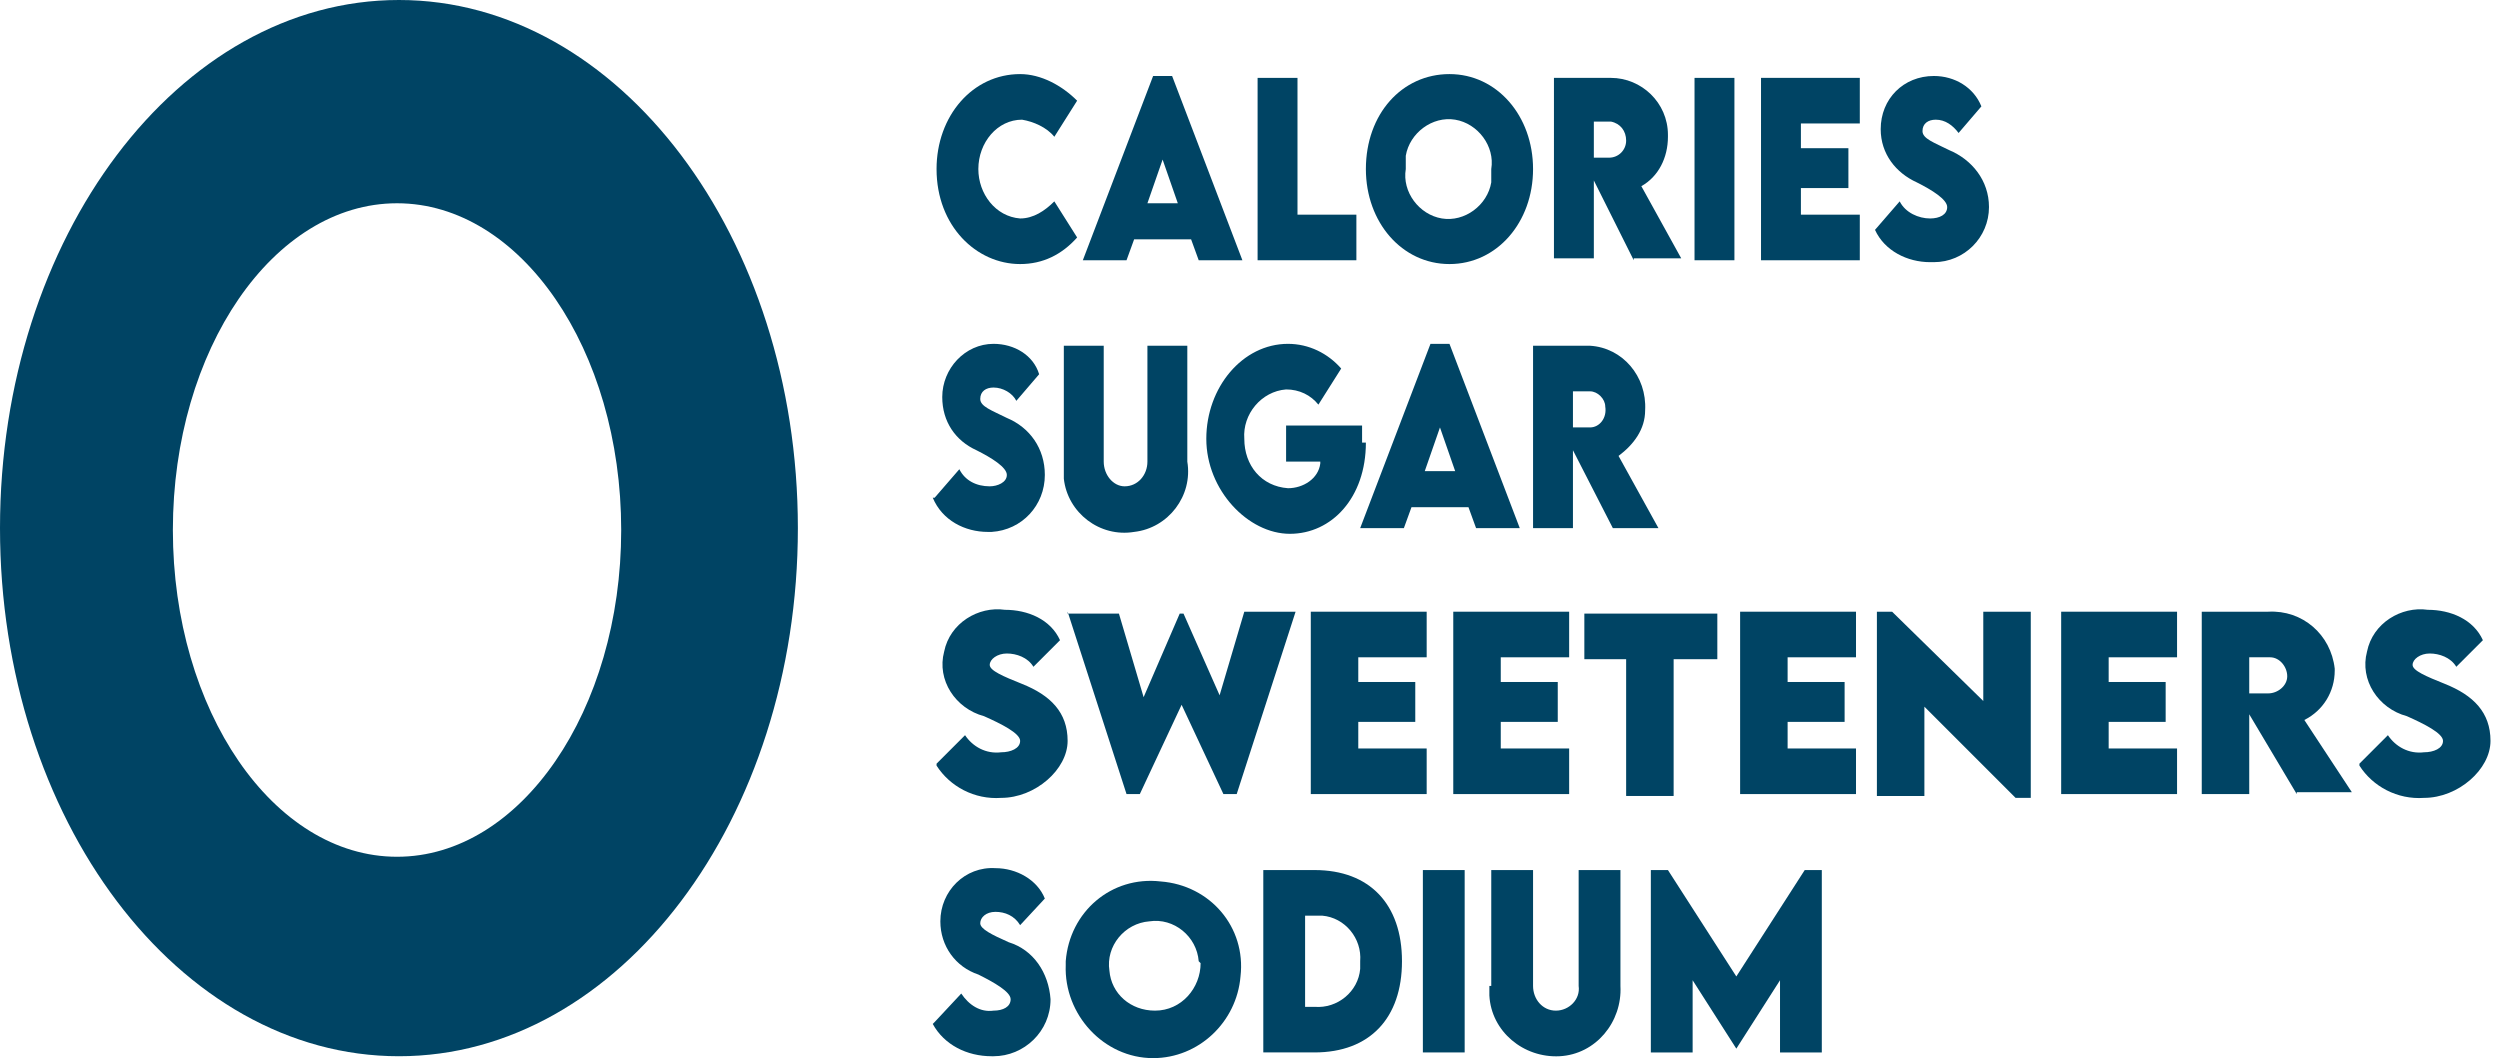
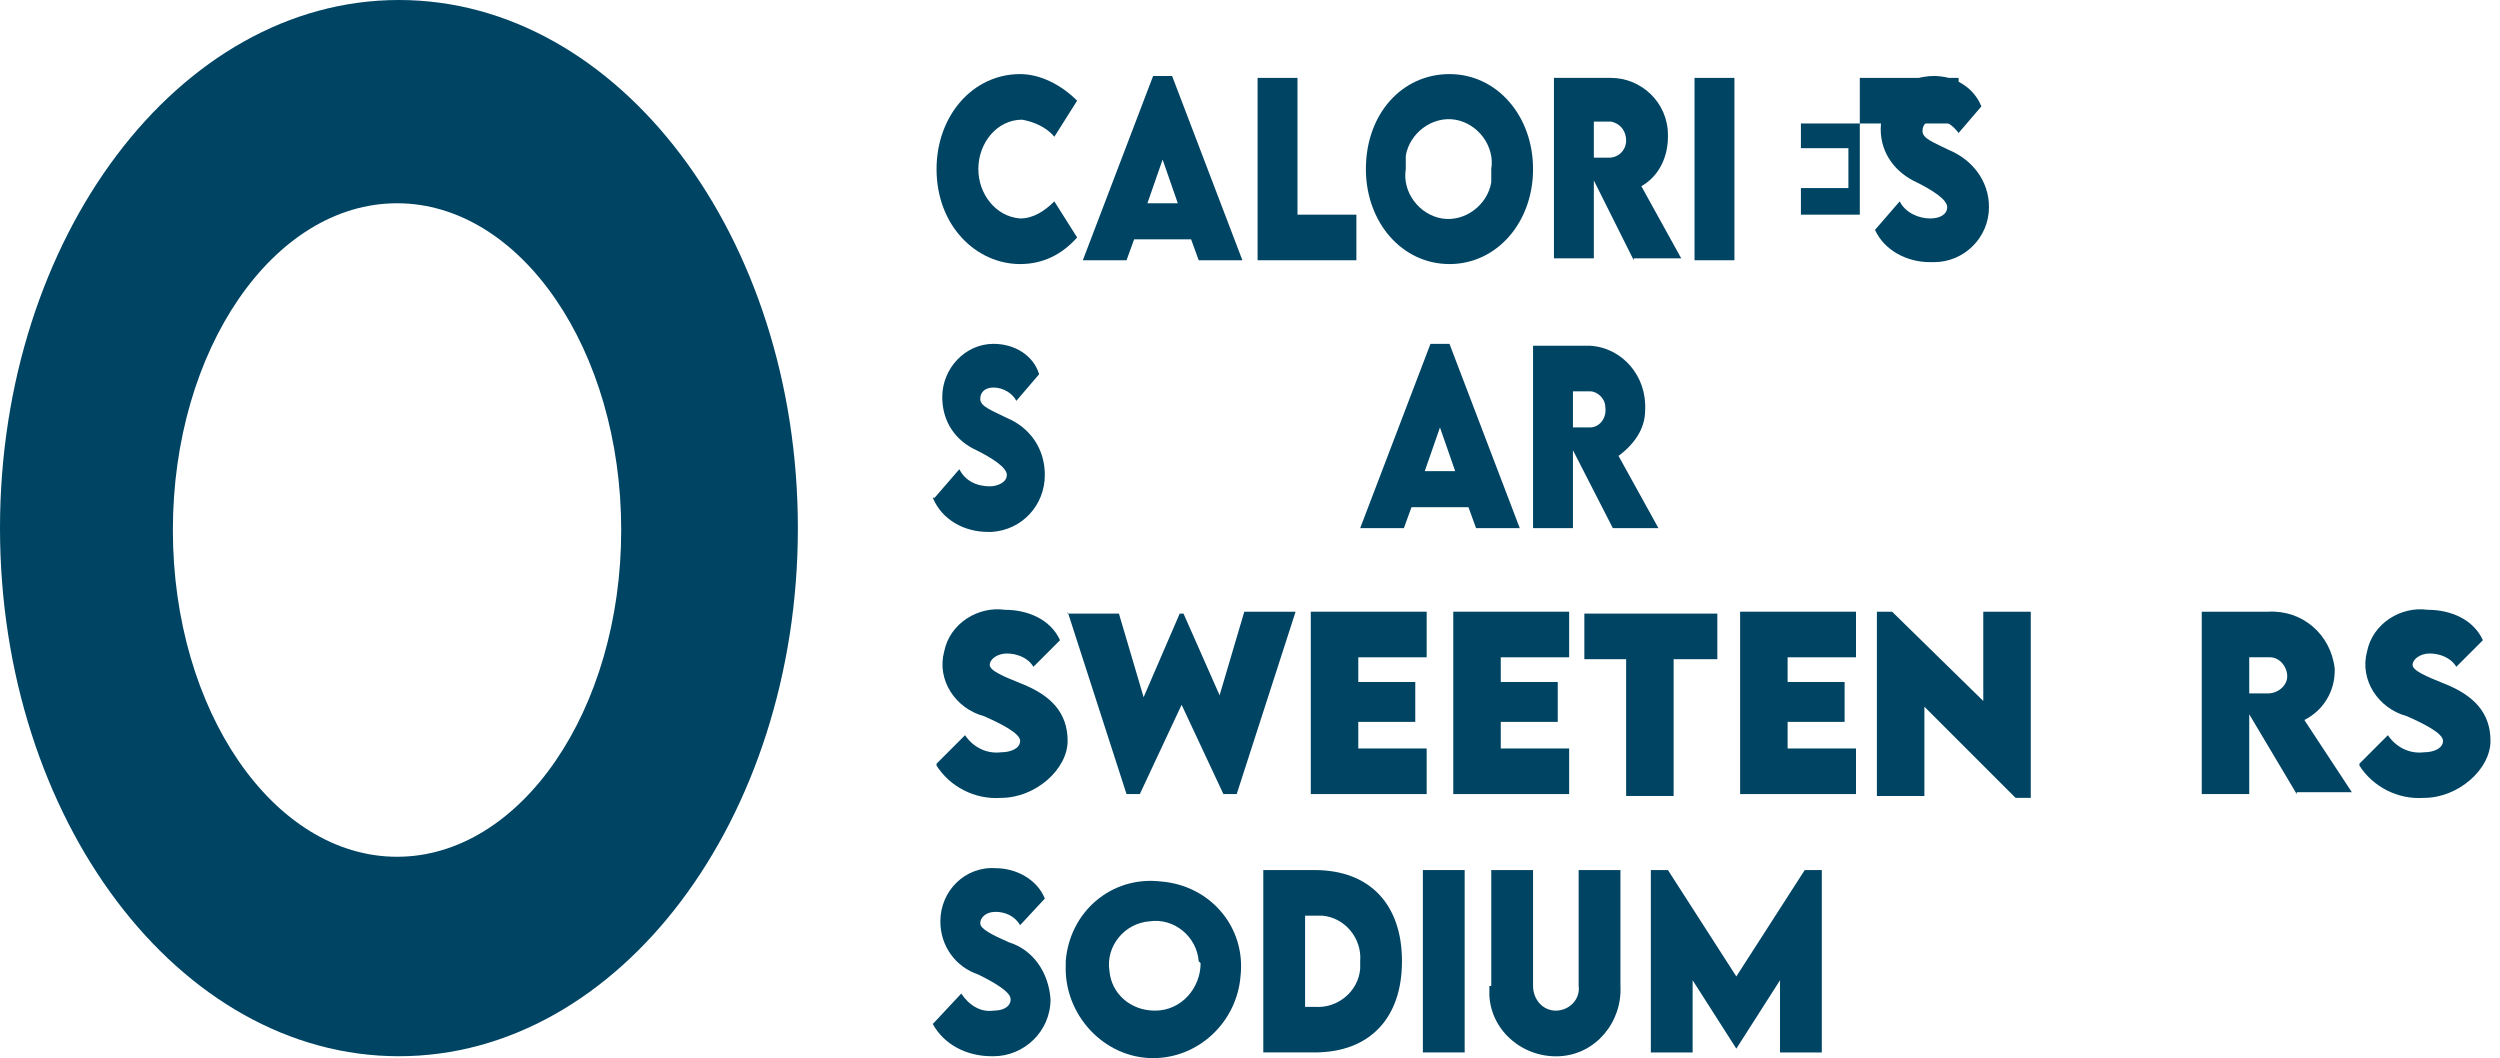
<svg xmlns="http://www.w3.org/2000/svg" version="1.1" viewBox="0 0 131.6 55.7">
  <defs>
    <style>
      .cls-1 {
        fill: none;
      }

      .cls-2 {
        fill: #004464;
      }

      .cls-3 {
        clip-path: url(#clippath);
      }
    </style>
    <clipPath id="clippath">
      <rect class="cls-1" y="0" width="131.4" height="55.7" />
    </clipPath>
  </defs>
  <g>
    <g id="Group_4910">
      <g class="cls-3">
        <g id="Group_4902">
          <path id="Path_4880" class="cls-2" d="M49.3,8.9c0-2.8,1.9-5,4.4-5,1.1,0,2.2.6,3,1.4l-1.2,1.9c-.4-.5-1.1-.8-1.7-.9-1.3,0-2.3,1.2-2.3,2.6,0,0,0,0,0,0,0,1.3.9,2.5,2.2,2.6.7,0,1.3-.4,1.8-.9l1.2,1.9c-.8.9-1.8,1.4-3,1.4-2.3,0-4.4-2-4.4-5" />
          <path id="Path_4881" class="cls-2" d="M62.7,12.6h-3l-.4,1.1h-2.3l3.7-9.7h1l3.7,9.7h-2.3l-.4-1.1ZM62,10.7l-.8-2.3-.8,2.3h1.6Z" />
          <path id="Path_4882" class="cls-2" d="M71.4,11.3v2.4h-5.2V4.1h2.1v7.2h3.1Z" />
          <path id="Path_4883" class="cls-2" d="M71.9,8.9c0-2.9,1.9-5,4.4-5s4.4,2.2,4.4,5-1.9,5-4.4,5-4.4-2.2-4.4-5M78.5,8.9c.2-1.2-.7-2.4-1.9-2.6-1.2-.2-2.4.7-2.6,1.9,0,.2,0,.5,0,.7-.2,1.2.7,2.4,1.9,2.6s2.4-.7,2.6-1.9c0-.2,0-.4,0-.7" />
          <path id="Path_4884" class="cls-2" d="M86,13.7l-2.1-4.2v4.1h-2.1V4.1s3,0,3,0c1.6,0,3,1.3,3,3,0,0,0,0,0,.1,0,1.1-.5,2.1-1.4,2.6l2.1,3.8h-2.5ZM83.8,8.3h.9c.5,0,.9-.4.9-.9,0,0,0,0,0,0,0-.5-.3-.9-.8-1,0,0,0,0,0,0h-.9v1.9Z" />
          <rect id="Rectangle_2186" class="cls-2" x="89.2" y="4.1" width="2.1" height="9.6" />
-           <path id="Path_4885" class="cls-2" d="M94.8,6.5v1.3h2.5v2.1h-2.5v1.4h3.1v2.4h-5.2V4.1h5.2v2.4h-3.1Z" />
+           <path id="Path_4885" class="cls-2" d="M94.8,6.5v1.3h2.5v2.1h-2.5v1.4h3.1v2.4V4.1h5.2v2.4h-3.1Z" />
          <path id="Path_4886" class="cls-2" d="M98.7,12.1l1.3-1.5c.3.6,1,.9,1.6.9.5,0,.9-.2.9-.6s-.8-.9-1.6-1.3c-1.1-.5-1.9-1.5-1.9-2.8,0-1.6,1.2-2.8,2.8-2.8,0,0,0,0,0,0,1.1,0,2.1.6,2.5,1.6l-1.2,1.4c-.3-.4-.7-.7-1.2-.7-.4,0-.7.2-.7.6,0,0,0,0,0,0,0,.4.6.6,1.4,1,1.2.5,2.1,1.6,2.1,3,0,1.6-1.3,2.9-2.9,2.9,0,0-.1,0-.2,0-1.2,0-2.4-.6-2.9-1.7" />
          <path id="Path_4887" class="cls-2" d="M49.2,26.2l1.3-1.5c.3.6.9.9,1.6.9.4,0,.9-.2.9-.6s-.8-.9-1.6-1.3c-1.1-.5-1.8-1.5-1.8-2.8,0-1.5,1.2-2.8,2.7-2.8,0,0,0,0,0,0,1.1,0,2.1.6,2.4,1.6l-1.2,1.4c-.2-.4-.7-.7-1.2-.7-.4,0-.7.2-.7.6,0,0,0,0,0,0,0,.4.6.6,1.4,1,1.2.5,2,1.6,2,3,0,1.6-1.2,2.9-2.8,3,0,0-.1,0-.2,0-1.2,0-2.4-.6-2.9-1.8" />
-           <path id="Path_4888" class="cls-2" d="M56,24.3v-6.1h2.1v6.1c0,.7.5,1.3,1.1,1.3,0,0,0,0,0,0,.7,0,1.2-.6,1.2-1.3v-6.1h2.1v6.1c.3,1.8-1,3.5-2.8,3.7-1.8.3-3.5-1-3.7-2.8,0-.3,0-.6,0-.9" />
-           <path id="Path_4889" class="cls-2" d="M71.9,23.3c0,2.9-1.8,4.8-4,4.8s-4.4-2.3-4.4-5,1.9-5,4.3-5c1.1,0,2.1.5,2.8,1.3l-1.2,1.9c-.4-.5-1-.8-1.7-.8-1.3.1-2.3,1.3-2.2,2.6,0,1.4.9,2.5,2.3,2.6,0,0,0,0,0,0,.8,0,1.6-.5,1.7-1.3,0,0,0,0,0-.1h-1.8v-1.9h4c0,.3,0,.6,0,.9" />
          <path id="Path_4890" class="cls-2" d="M77.2,26.7h-2.9l-.4,1.1h-2.3l3.7-9.7h1l3.7,9.7h-2.3l-.4-1.1ZM76.6,24.8l-.8-2.3-.8,2.3h1.6Z" />
          <path id="Path_4891" class="cls-2" d="M84.9,27.8l-2.1-4.1v4.1h-2.1v-9.6s3,0,3,0c1.7.1,3,1.6,2.9,3.4,0,1-.6,1.8-1.4,2.4l2.1,3.8h-2.4ZM82.8,22.5h.9c.5,0,.9-.5.8-1.1,0-.4-.4-.8-.8-.8h-.9v1.9Z" />
          <path id="Path_4892" class="cls-2" d="M49.2,53.8l1.4-1.5c.4.6,1,1,1.7.9.5,0,.9-.2.9-.6s-.9-.9-1.7-1.3c-1.2-.4-2-1.5-2-2.8,0-1.6,1.3-2.9,2.9-2.8,0,0,0,0,0,0,1.1,0,2.2.6,2.6,1.6l-1.3,1.4c-.3-.5-.8-.7-1.3-.7-.5,0-.8.3-.8.6s.6.6,1.5,1c1.3.4,2.1,1.6,2.2,3,0,1.7-1.4,3-3,3,0,0,0,0-.1,0-1.3,0-2.5-.6-3.1-1.7" />
          <path id="Path_4893" class="cls-2" d="M56.1,50.6c.2-2.6,2.4-4.5,5-4.2,2.6.2,4.5,2.4,4.2,5-.2,2.4-2.2,4.3-4.6,4.3-2.6,0-4.7-2.3-4.6-4.9,0,0,0,0,0-.1M63.1,50.6c-.1-1.3-1.3-2.3-2.6-2.1-1.3.1-2.3,1.3-2.1,2.6.1,1.2,1.1,2.1,2.4,2.1,1.4,0,2.4-1.2,2.4-2.5,0,0,0,0,0,0" />
          <path id="Path_4894" class="cls-2" d="M73.8,50.6c0,3-1.7,4.8-4.6,4.8h-2.7v-9.6h2.7c2.9,0,4.6,1.8,4.6,4.8M71.6,50.6c.1-1.2-.8-2.3-2-2.4-.1,0-.3,0-.4,0h-.5v4.8h.5c1.2.1,2.3-.8,2.4-2,0-.1,0-.3,0-.4" />
          <rect id="Rectangle_2187" class="cls-2" x="74.9" y="45.8" width="2.2" height="9.6" />
          <path id="Path_4895" class="cls-2" d="M78.5,51.9v-6.1h2.2v6.1c0,.7.5,1.3,1.2,1.3,0,0,0,0,0,0,.7,0,1.3-.6,1.2-1.3v-6.1h2.2v6.1c.1,1.9-1.3,3.6-3.2,3.7s-3.6-1.3-3.7-3.2c0-.2,0-.3,0-.5" />
          <path id="Path_4896" class="cls-2" d="M95.9,45.8v9.6h-2.2v-3.8l-2.3,3.6h0l-2.3-3.6v3.8h-2.2v-9.6h.9l3.6,5.6,3.6-5.6h.9Z" />
          <path id="Path_4897" class="cls-2" d="M49.3,40.2l1.5-1.5c.4.6,1.1,1,1.9.9.5,0,1-.2,1-.6s-1-.9-1.9-1.3c-1.5-.4-2.5-1.9-2.1-3.4.3-1.5,1.8-2.4,3.2-2.2,1.2,0,2.4.5,2.9,1.6l-1.4,1.4c-.3-.5-.9-.7-1.4-.7-.5,0-.9.3-.9.6s.7.6,1.7,1c1.5.6,2.4,1.5,2.4,3s-1.7,3-3.5,3c-1.4.1-2.7-.6-3.4-1.7" />
          <path id="Path_4898" class="cls-2" d="M56.2,32.3h2.7l1.3,4.4,1.9-4.4h.2l1.9,4.3,1.3-4.4h2.7l-3.1,9.6h-.7l-2.2-4.7-2.2,4.7h-.7l-3.1-9.6Z" />
          <path id="Path_4899" class="cls-2" d="M71.5,34.6v1.3h3v2.1h-3v1.4h3.6v2.4h-6.1v-9.6h6.1v2.4h-3.6Z" />
          <path id="Path_4900" class="cls-2" d="M79,34.6v1.3h3v2.1h-3v1.4h3.6v2.4h-6.1v-9.6h6.1v2.4h-3.6Z" />
          <path id="Path_4901" class="cls-2" d="M90.3,34.7h-2.2v7.2h-2.5v-7.2h-2.2v-2.4h7v2.4Z" />
          <path id="Path_4902" class="cls-2" d="M106.9,32.3v9.7h-.8l-4.8-4.8v4.7h-2.5v-9.7h.8l4.8,4.7v-4.7h2.5Z" />
-           <path id="Path_4903" class="cls-2" d="M111,34.6v1.3h3v2.1h-3v1.4h3.6v2.4h-6.1v-9.6h6.1v2.4h-3.6Z" />
          <path id="Path_4903-2" data-name="Path_4903" class="cls-2" d="M94.1,34.6v1.3h3v2.1h-3v1.4h3.6v2.4h-6.1v-9.6h6.1v2.4h-3.6Z" />
          <path id="Path_4904" class="cls-2" d="M120.9,41.8l-2.5-4.2v4.2h-2.5v-9.6s3.5,0,3.5,0c1.8-.1,3.3,1.2,3.5,3,0,0,0,0,0,.1,0,1.1-.6,2.1-1.6,2.6l2.5,3.8h-2.9ZM118.4,36.5h1c.5,0,1-.4,1-.9,0-.5-.4-1-.9-1,0,0,0,0-.1,0h-1v1.9Z" />
          <path id="Path_4905" class="cls-2" d="M124.2,40.2l1.5-1.5c.4.6,1.1,1,1.9.9.5,0,1-.2,1-.6s-1-.9-1.9-1.3c-1.5-.4-2.5-1.9-2.1-3.4.3-1.5,1.8-2.4,3.2-2.2,1.2,0,2.4.5,2.9,1.6l-1.4,1.4c-.3-.5-.9-.7-1.4-.7-.5,0-.9.3-.9.6s.7.6,1.7,1c1.5.6,2.4,1.5,2.4,3s-1.7,3-3.5,3c-1.4.1-2.7-.6-3.4-1.7" />
          <path id="Path_4906" class="cls-2" d="M21,0C9.4,0,0,12.5,0,27.8s9.4,27.8,21,27.8,21-12.5,21-27.8S32.6,0,21,0M20.9,45.1c-6.5,0-11.8-7.7-11.8-17.2s5.3-17.2,11.8-17.2,11.8,7.7,11.8,17.2-5.3,17.2-11.8,17.2" />
        </g>
      </g>
    </g>
  </g>
</svg>